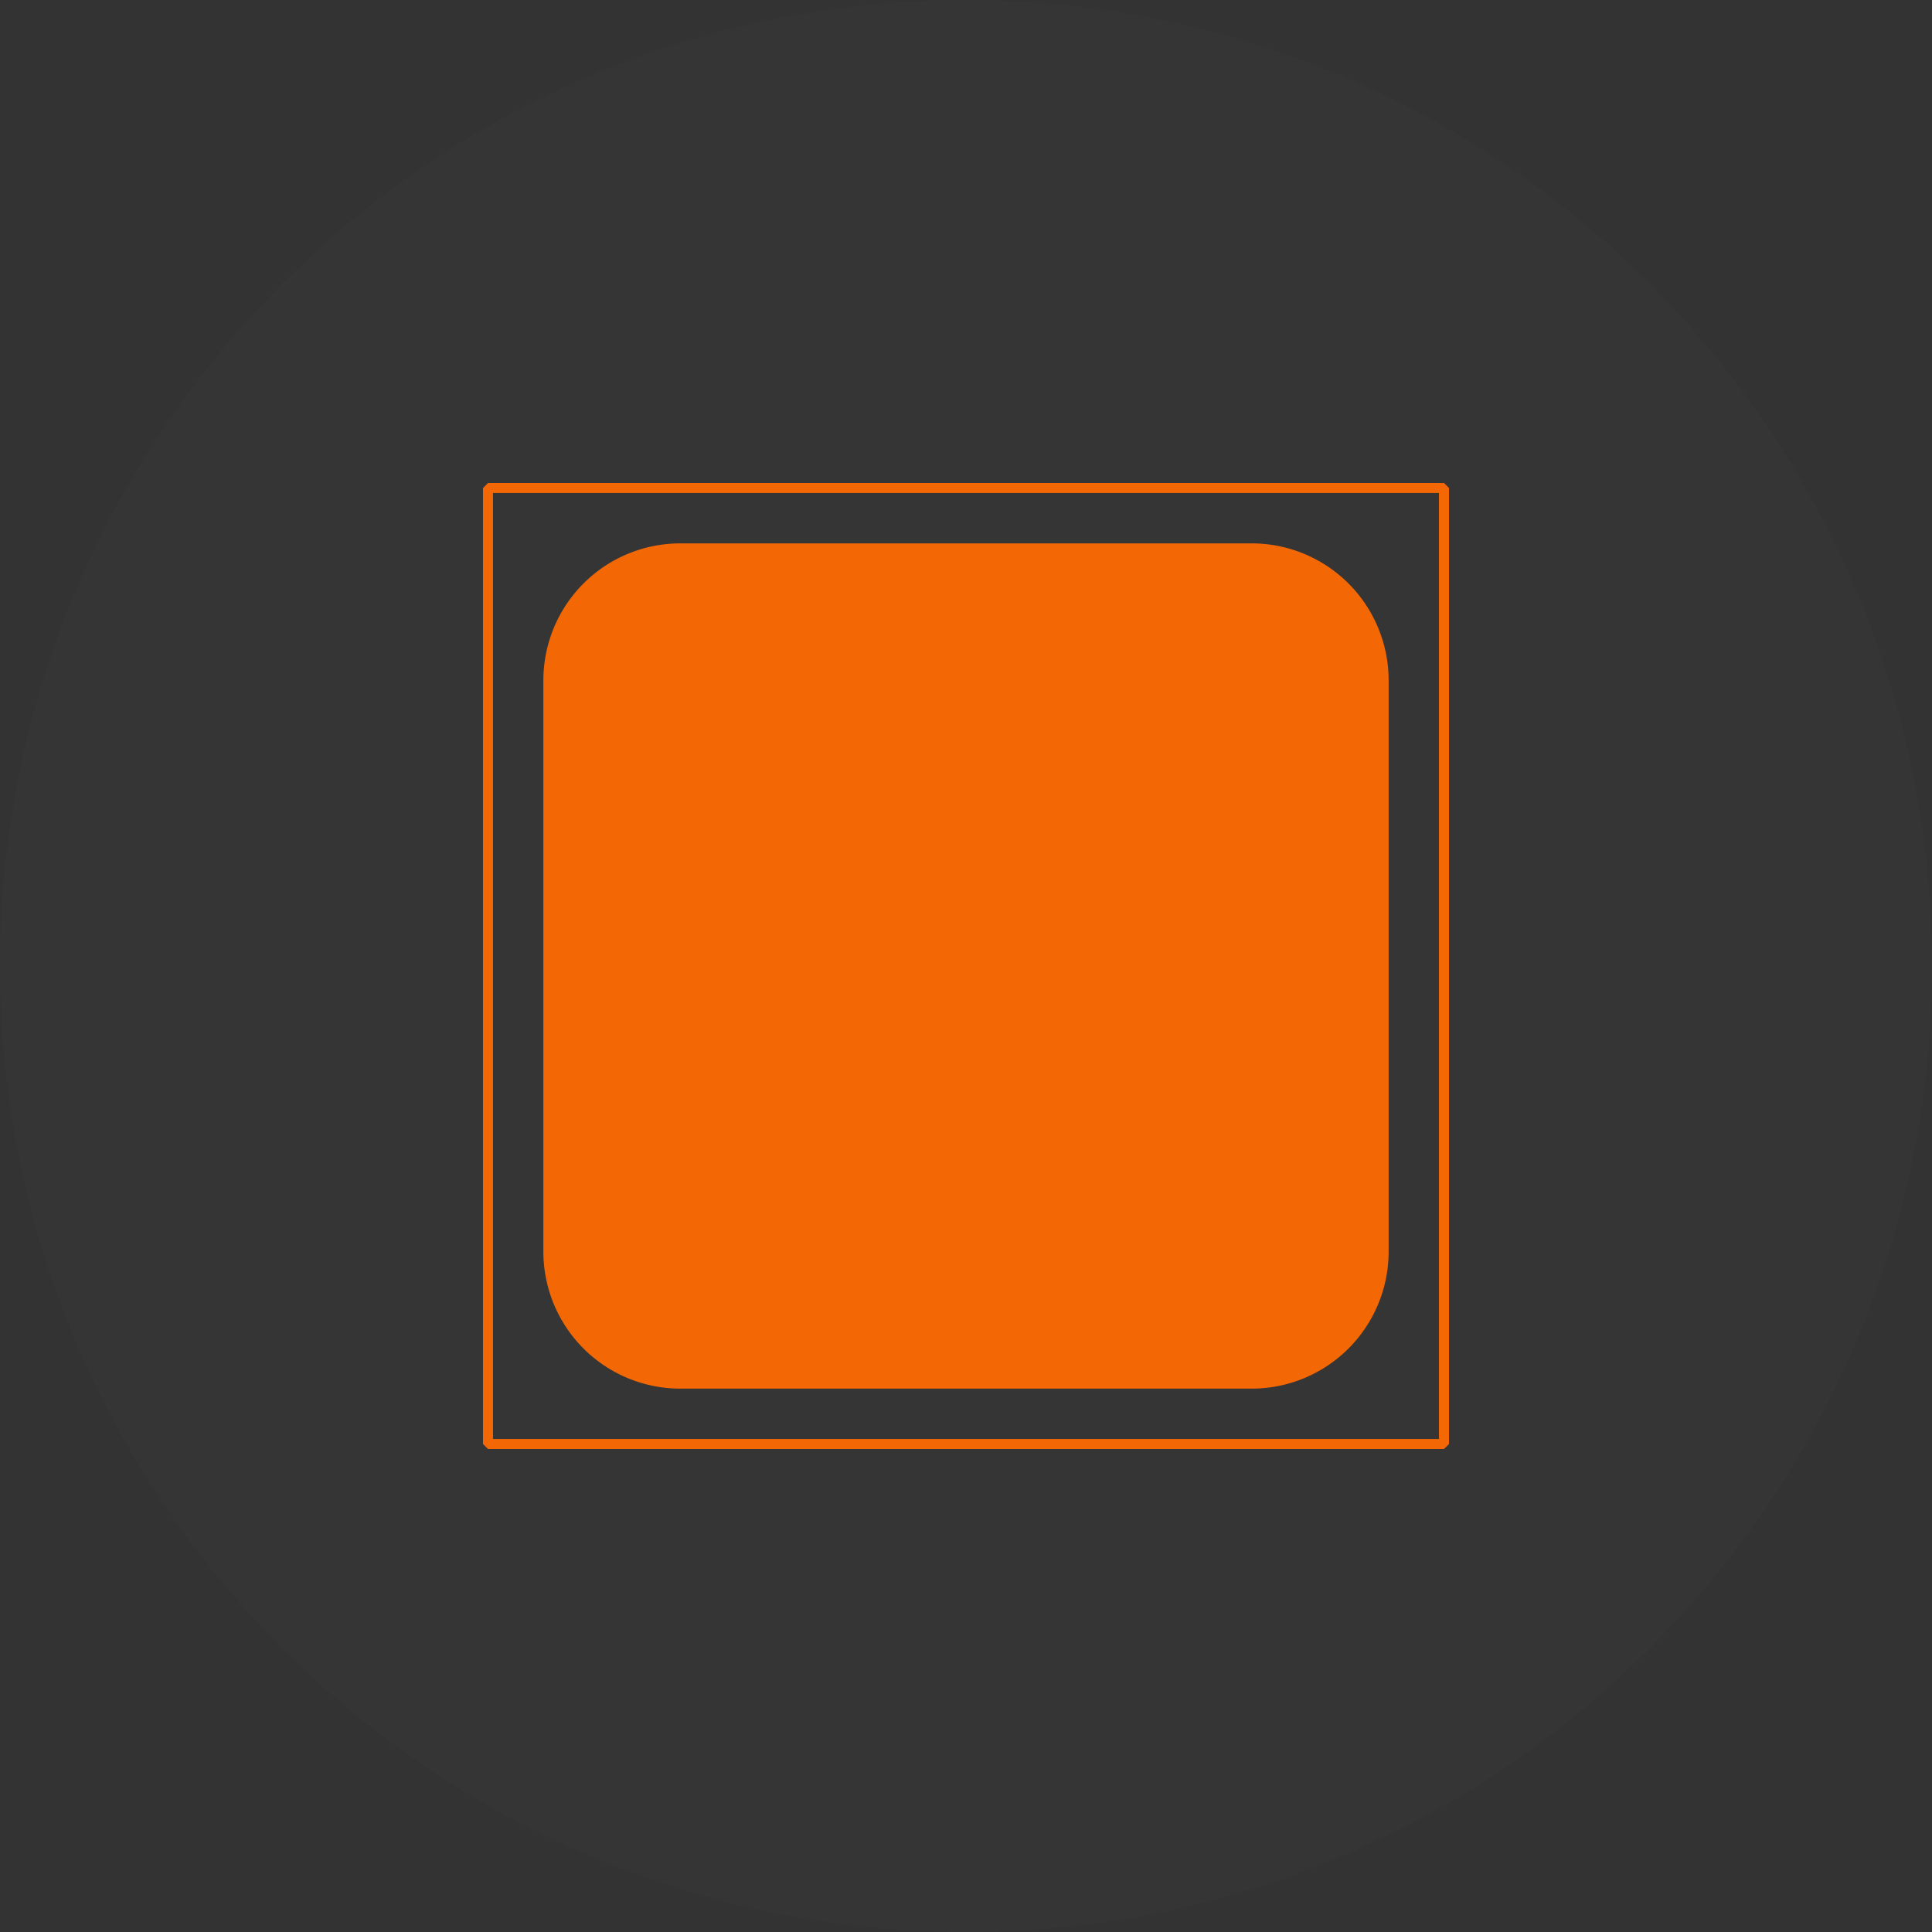
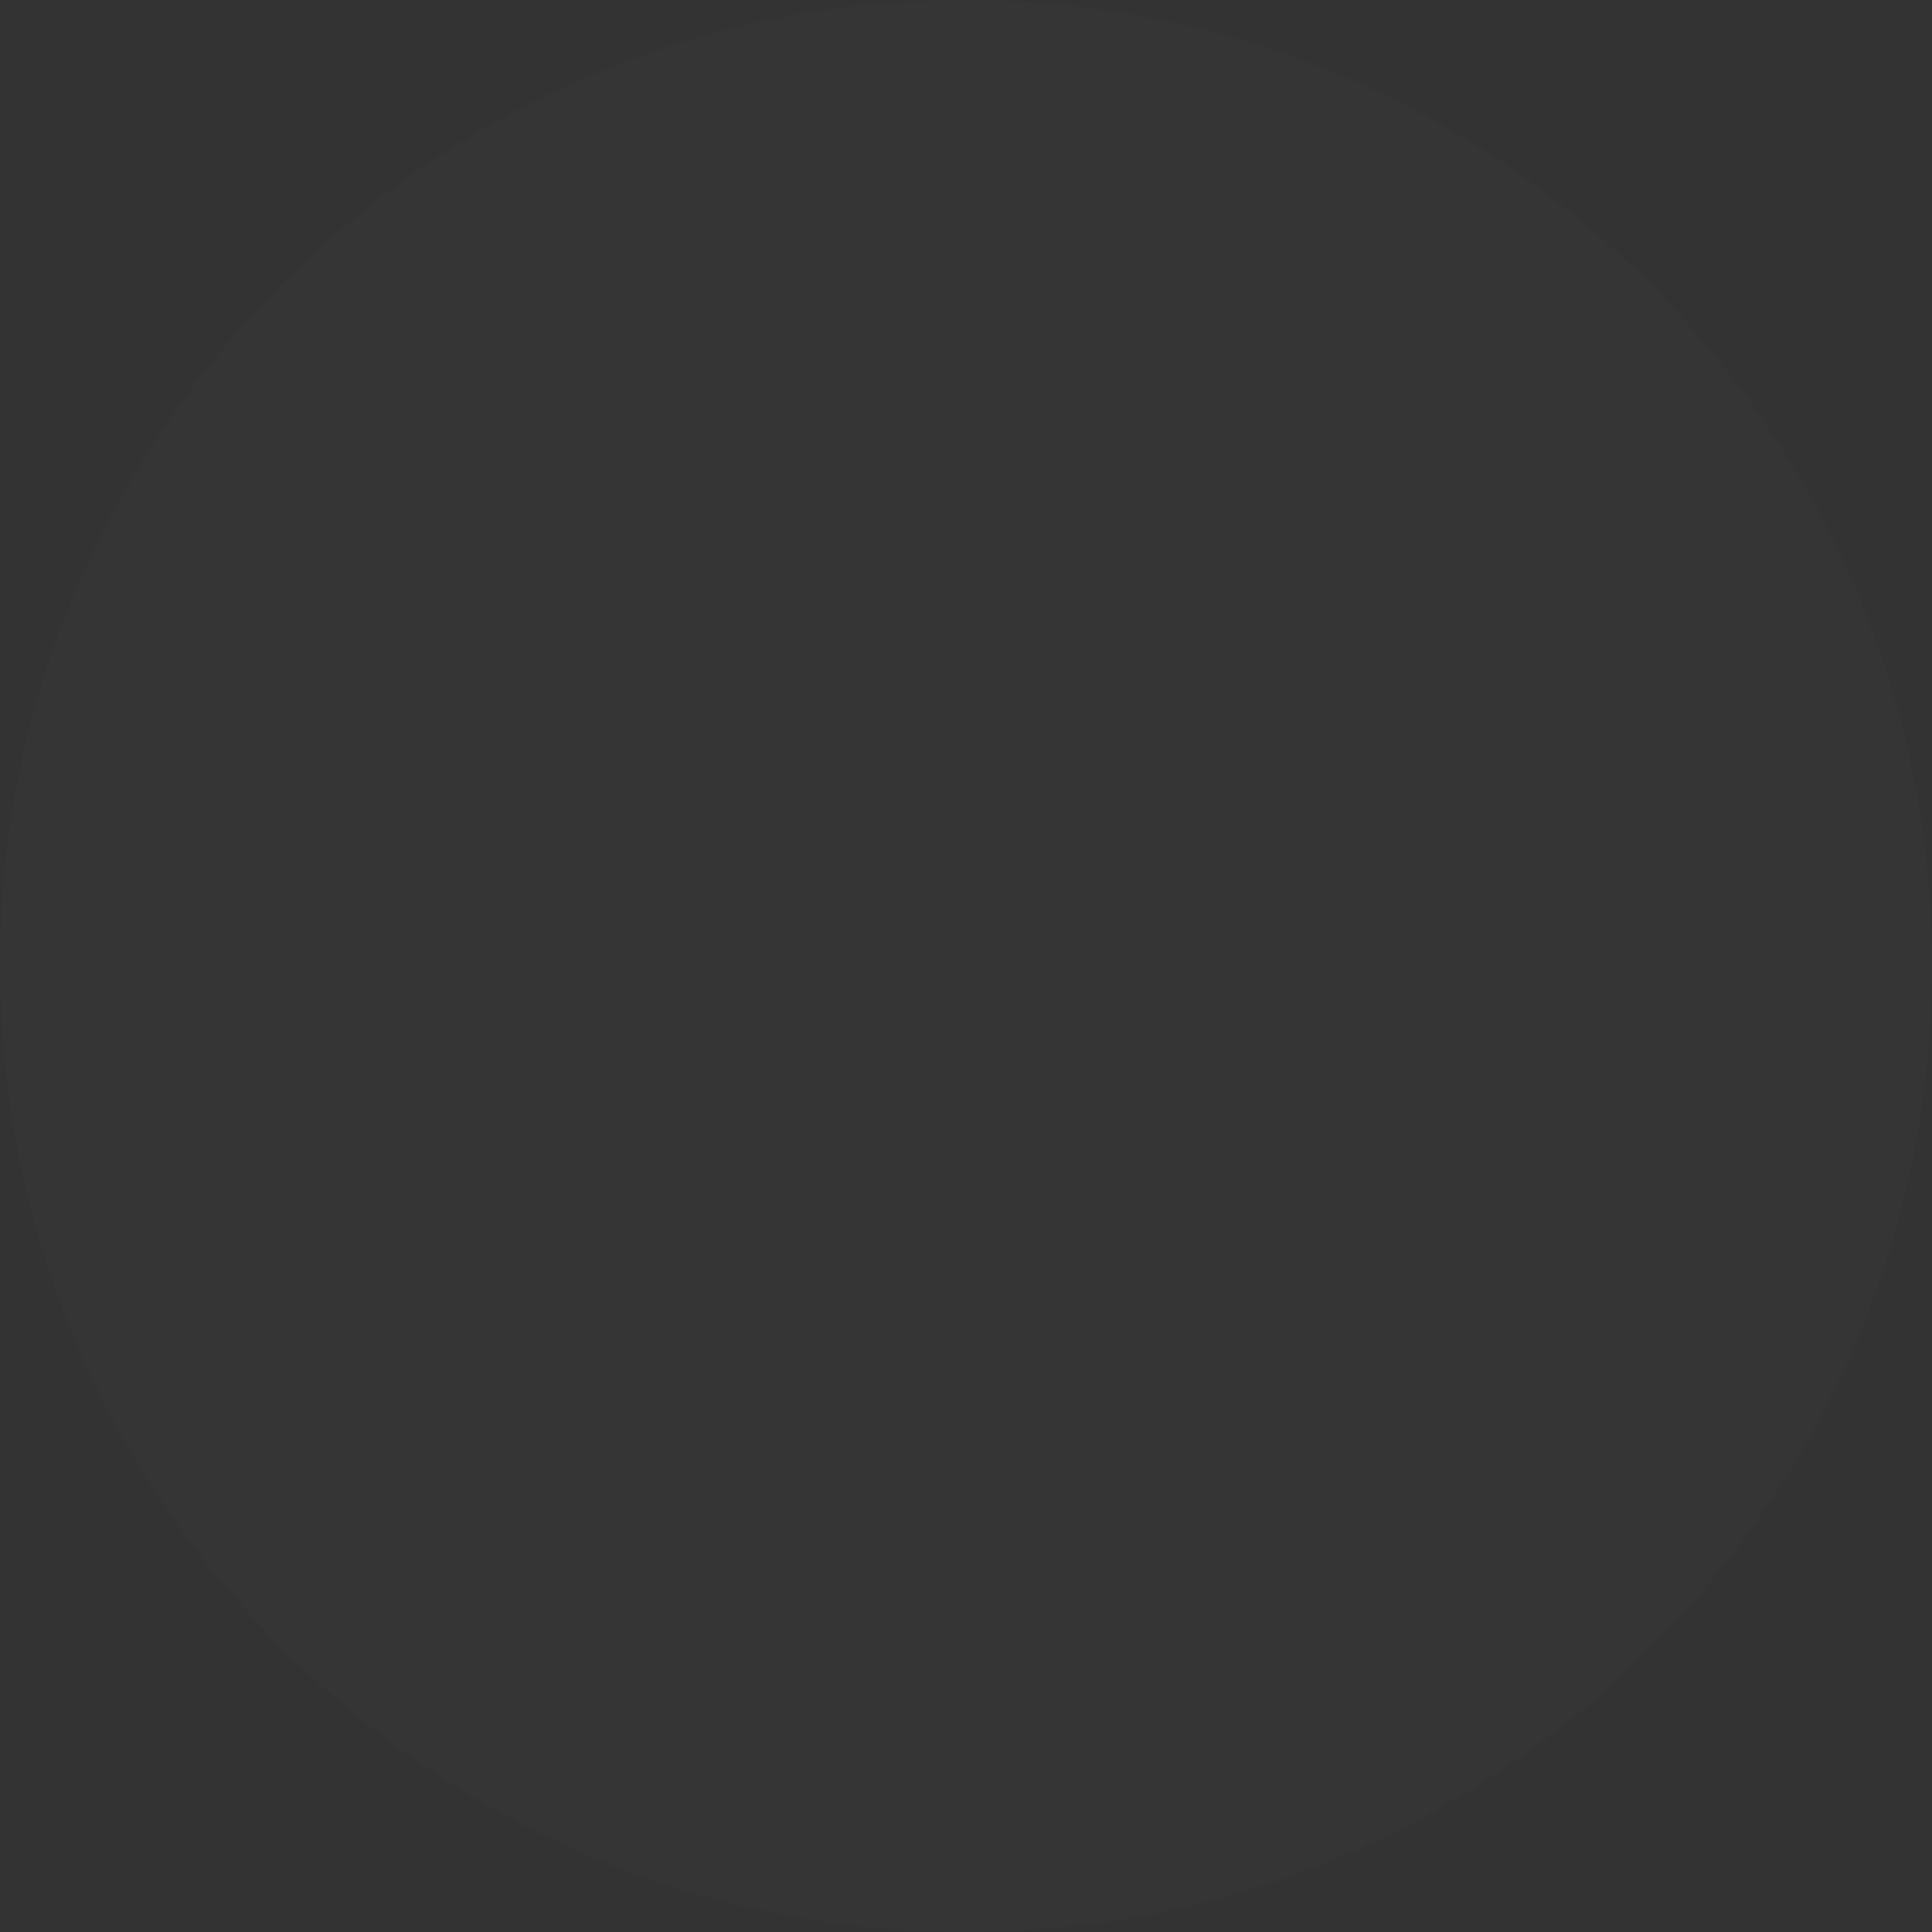
<svg xmlns="http://www.w3.org/2000/svg" width="56" height="56" fill="none">
  <rect width="100%" height="100%" fill="#333333" stroke="none" />
  <path d="M0 28C0 12.536 12.536 0 28 0s28 12.536 28 28-12.536 28-28 28S0 43.464 0 28Z" fill="#fff" fill-opacity=".01" />
  <g clip-path="url(#variation-ghost__a)">
-     <path fill-rule="evenodd" clip-rule="evenodd" d="M14.145 14h27.71l.145.145v27.71l-.145.145h-27.71L14 41.855v-27.71l.145-.145Zm27.564 27.71V14.29H14.29v27.42h27.42ZM19.72 15.75h16.56a3.97 3.97 0 0 1 3.97 3.97v16.56a3.97 3.97 0 0 1-3.97 3.97H19.72a3.97 3.97 0 0 1-3.97-3.97V19.72a3.97 3.97 0 0 1 3.97-3.97Z" fill="#F36805" />
-   </g>
+     </g>
  <defs>
    <clipPath id="variation-ghost__a">
      <path fill="#fff" transform="translate(14 14)" d="M0 0h28v28H0z" />
    </clipPath>
  </defs>
</svg>